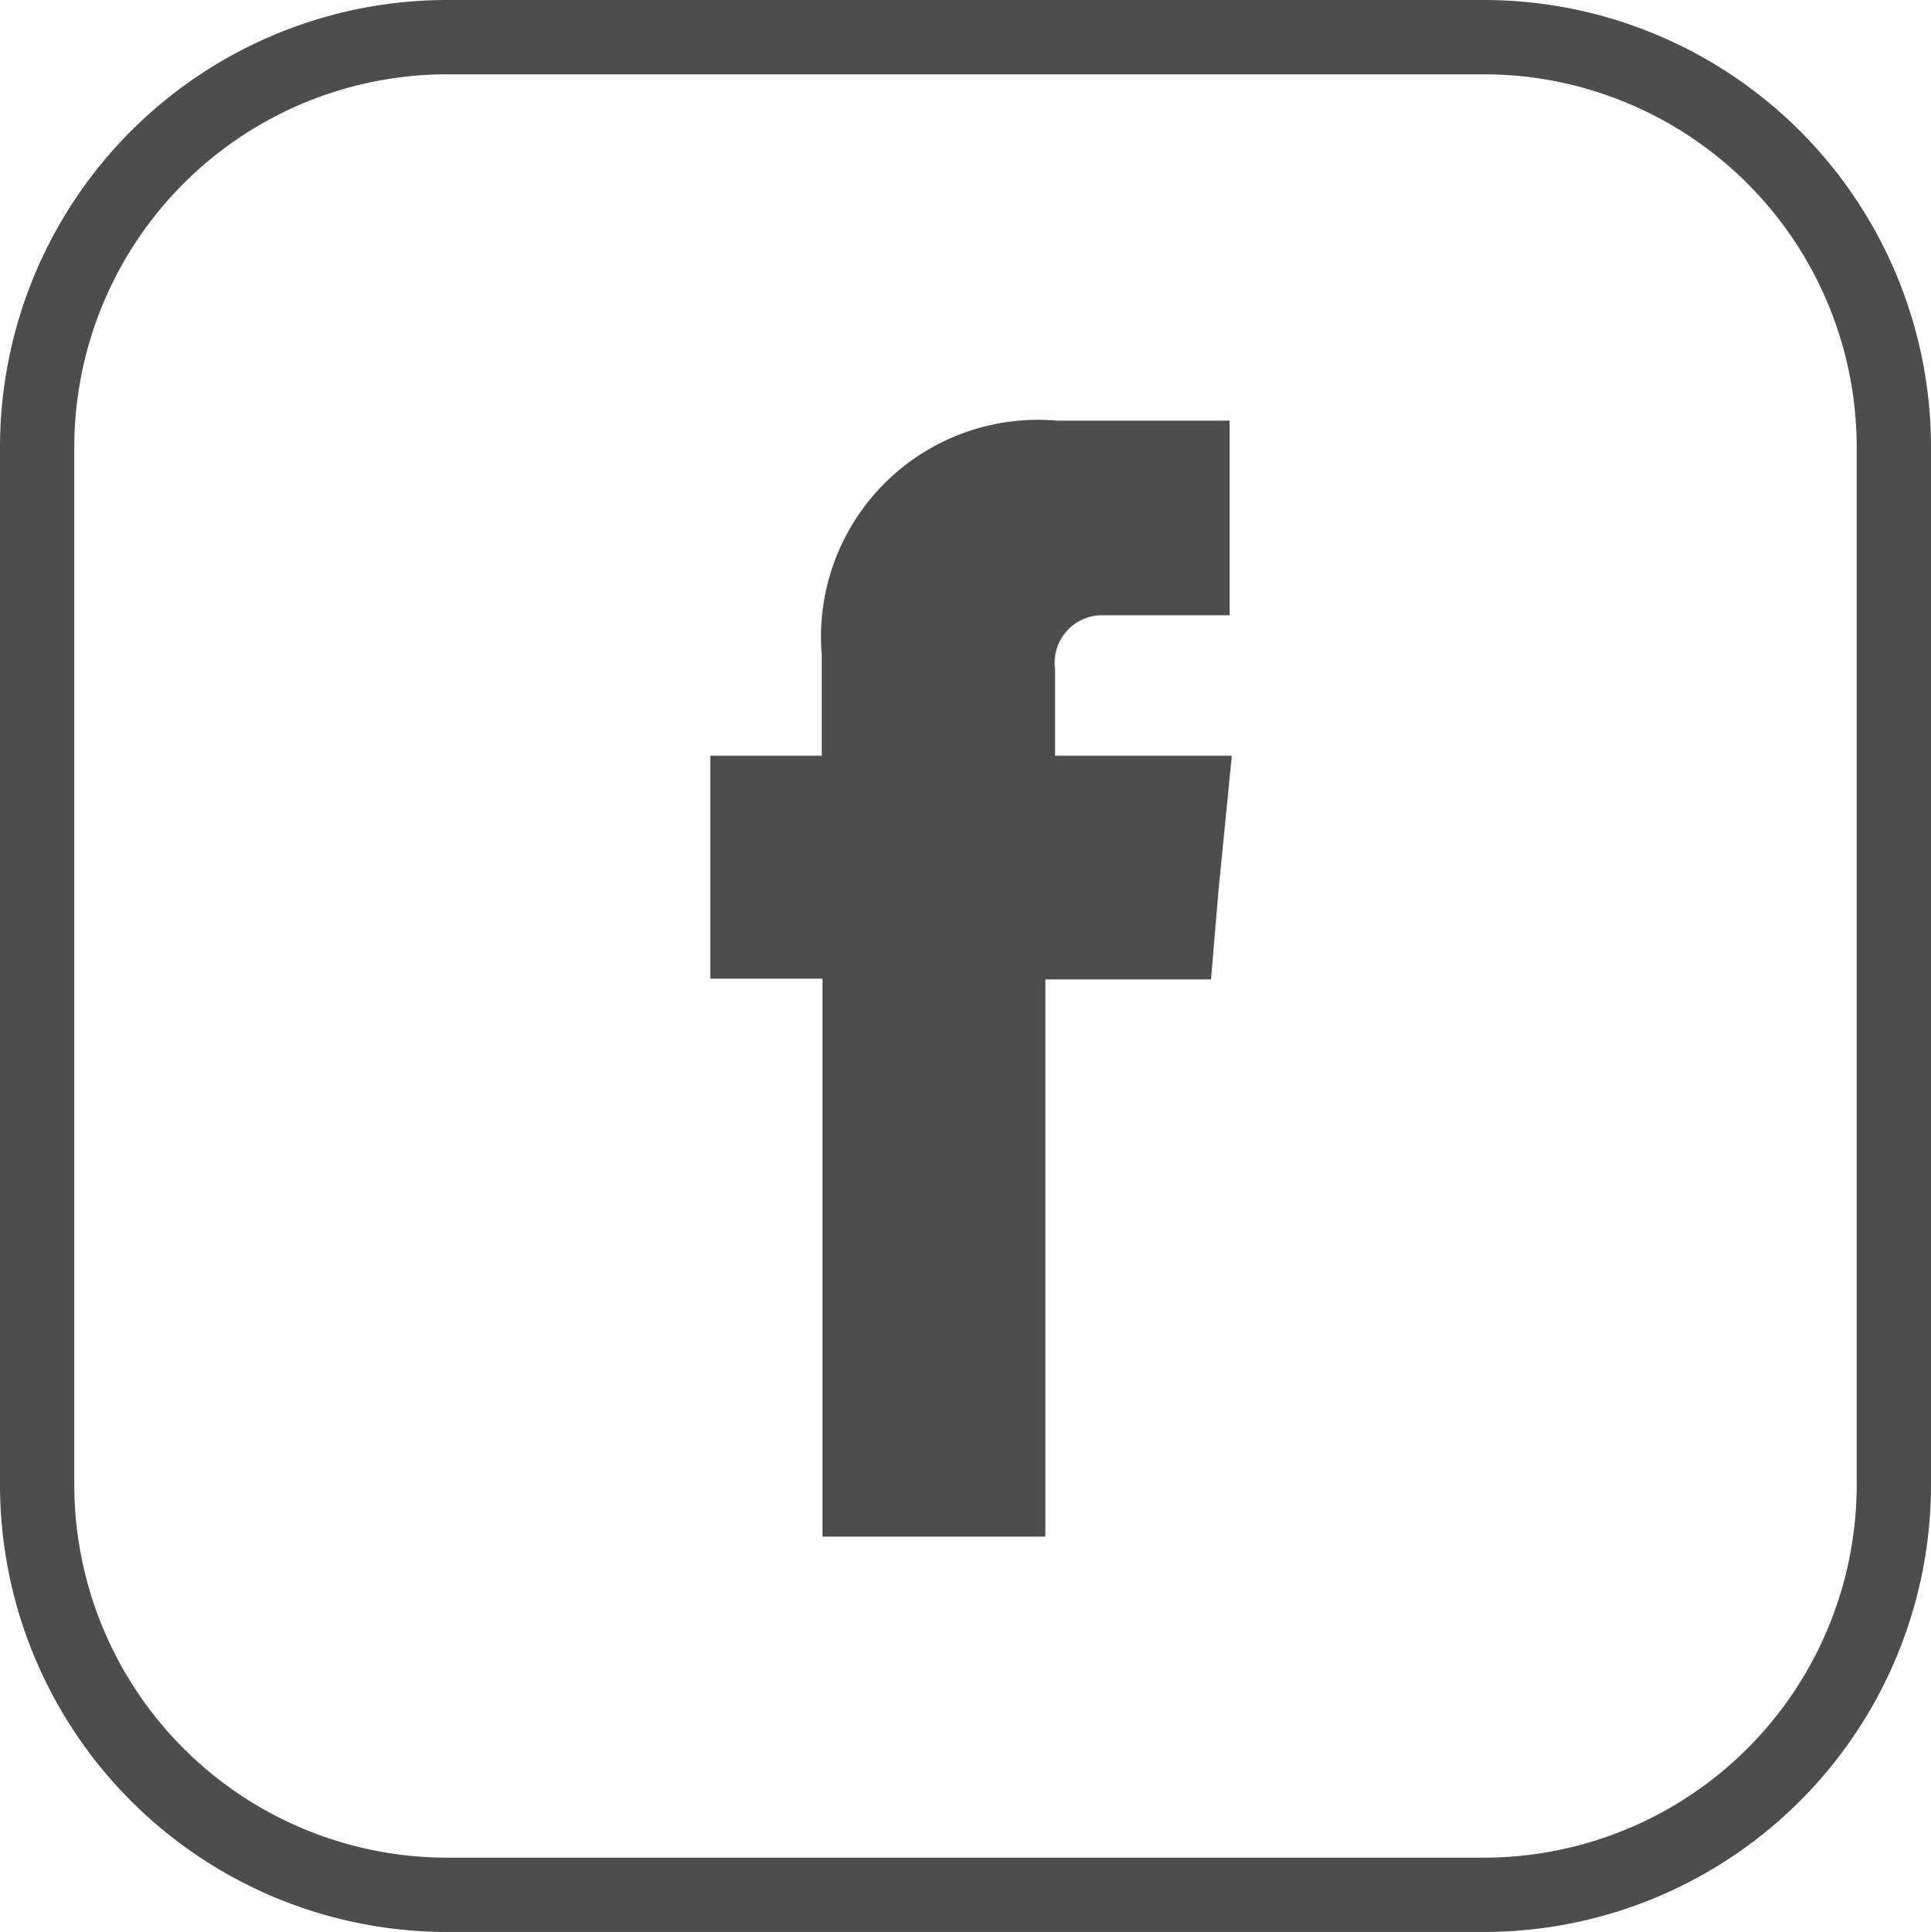
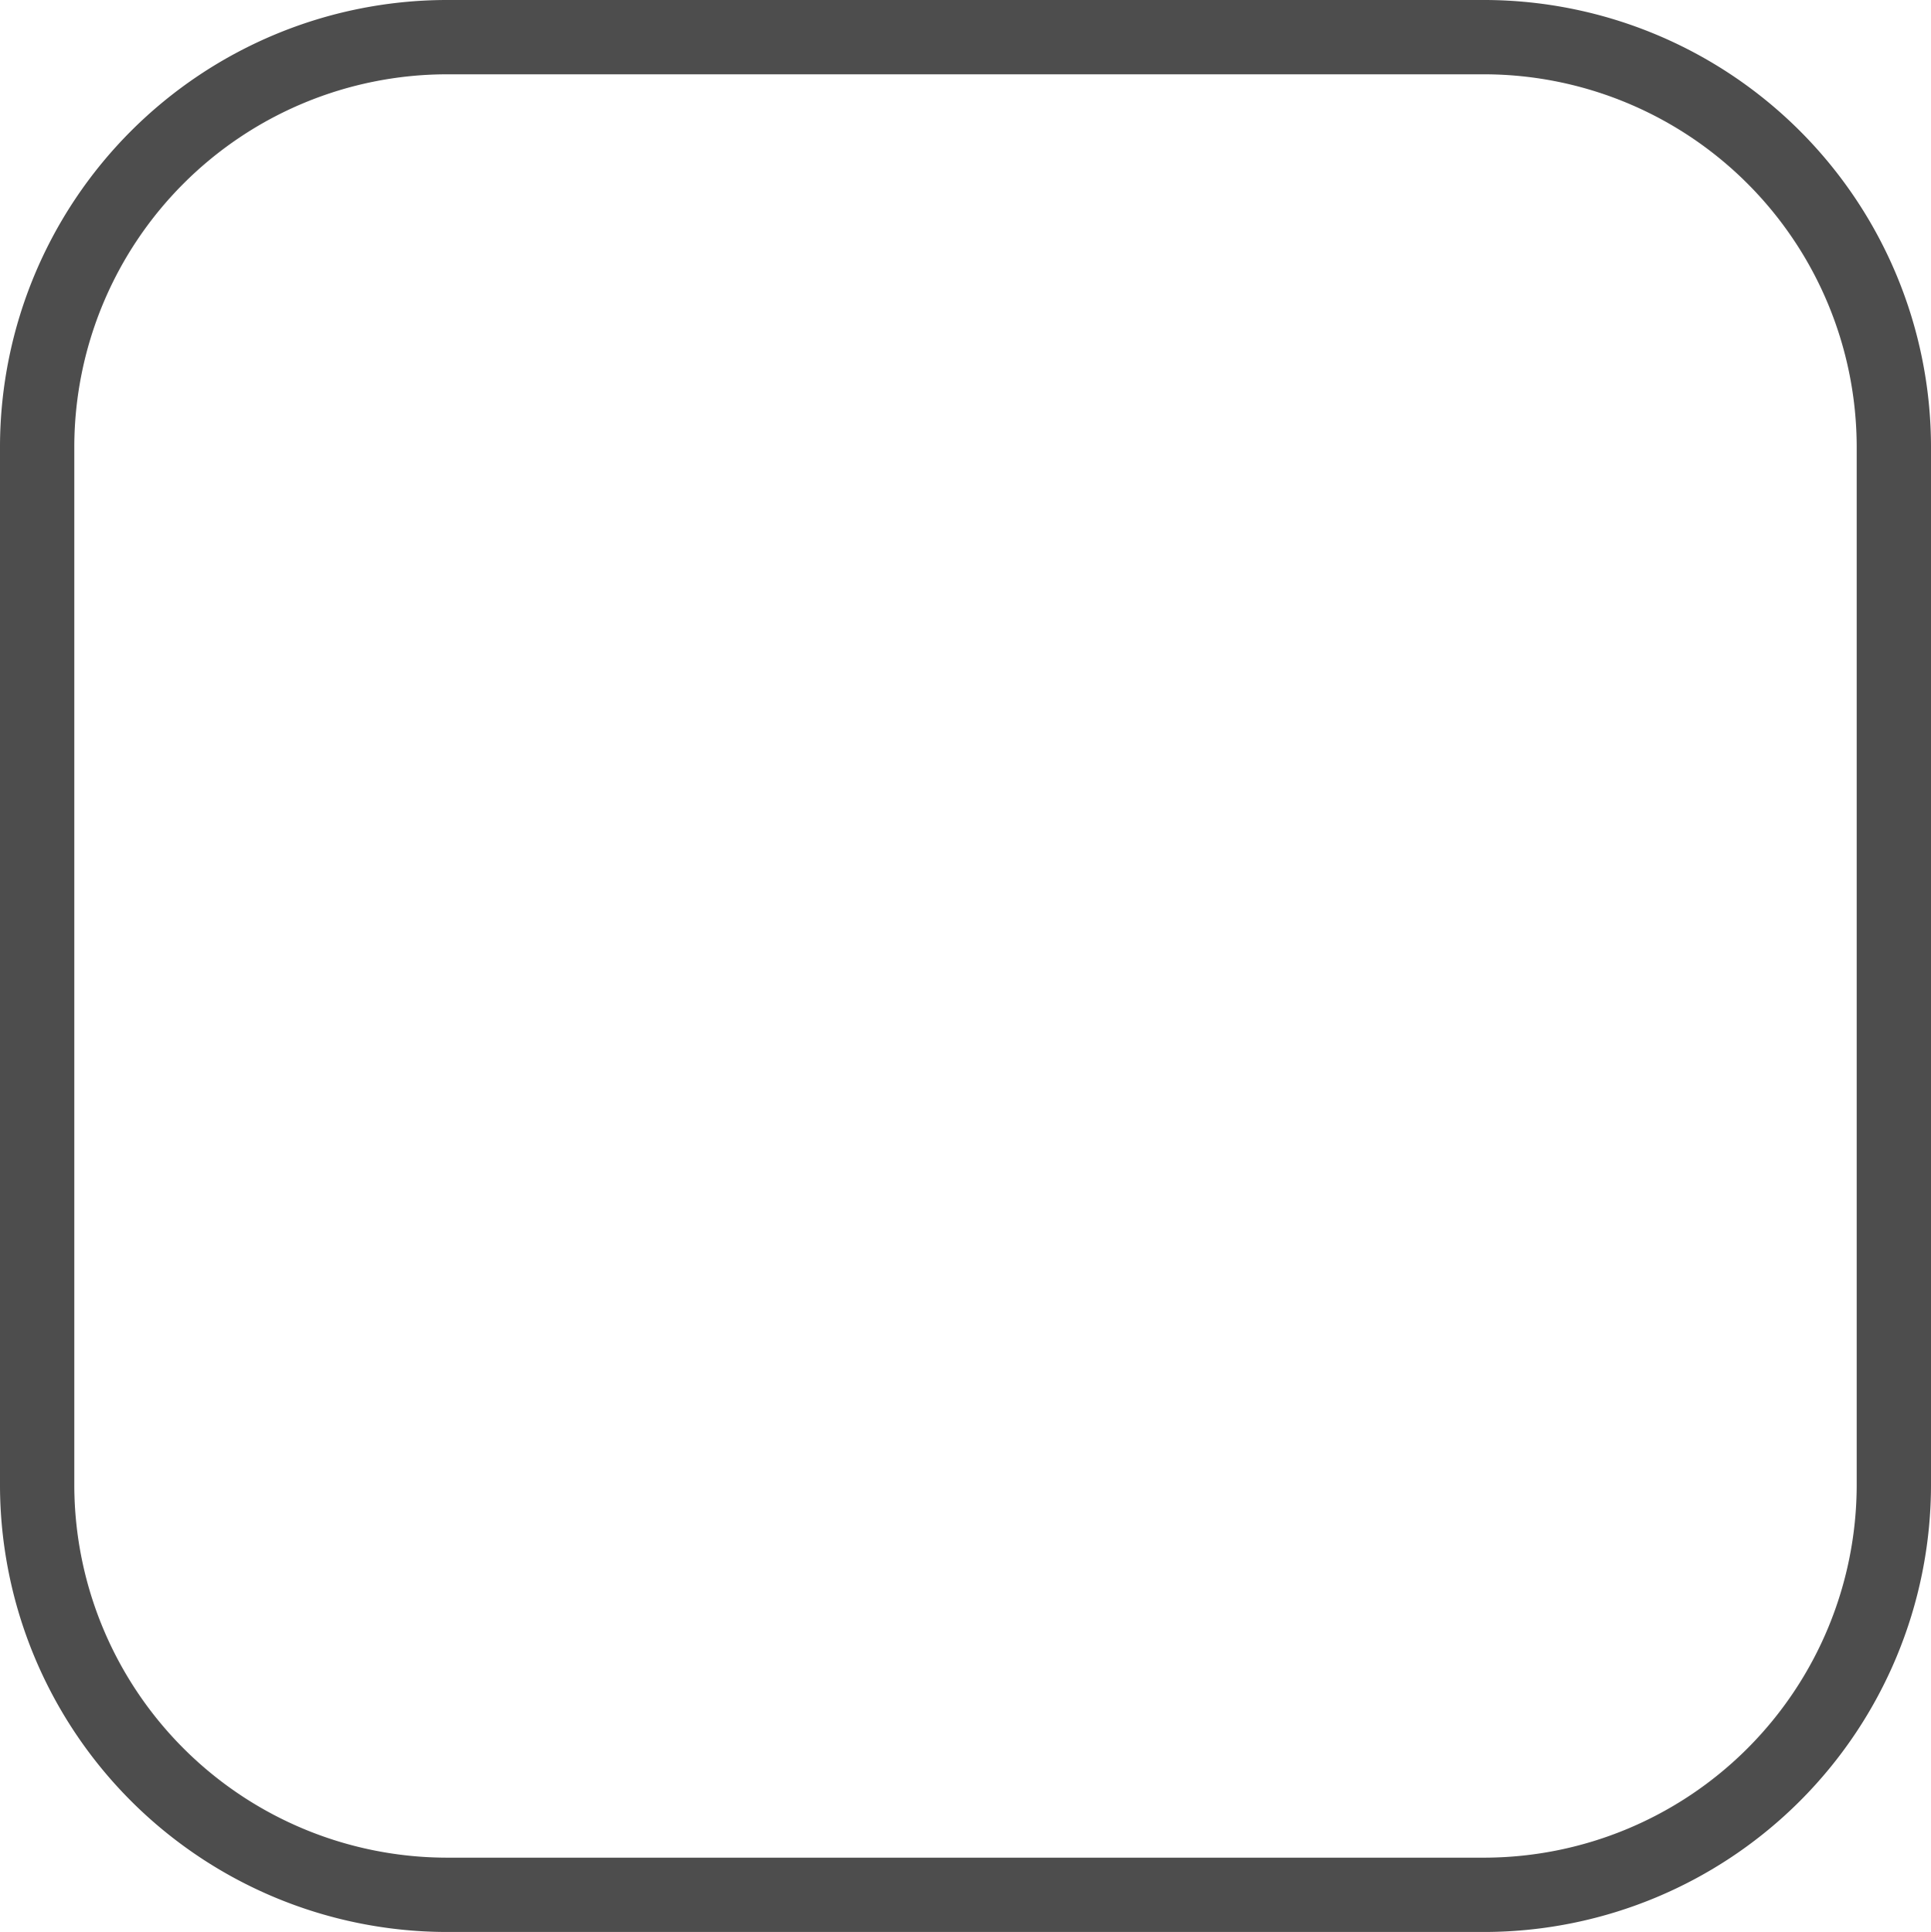
<svg xmlns="http://www.w3.org/2000/svg" viewBox="0 0 25.99 26">
  <defs>
    <style>.cls-1{fill:none;stroke:#4d4d4d;stroke-miterlimit:10;}.cls-1,.cls-2{fill-rule:evenodd;}.cls-2{fill:#4d4d4d;}</style>
  </defs>
  <g id="圖層_2" data-name="圖層 2">
    <g id="blog">
      <path class="cls-1" d="M6,.5H20A5.52,5.52,0,0,1,25.49,6V20A5.52,5.52,0,0,1,20,25.5H6A5.52,5.52,0,0,1,.5,20V6A5.52,5.52,0,0,1,6,.5Z" />
-       <path class="cls-2" d="M14.2,10.17V9a.64.64,0,0,1,.66-.72h1.69V5.66H14.22a2.92,2.92,0,0,0-3.16,3.15v1.36H9.56v3h1.51v7.51h3V13.18h2.23l.1-1.19.18-1.82Z" />
    </g>
  </g>
</svg>